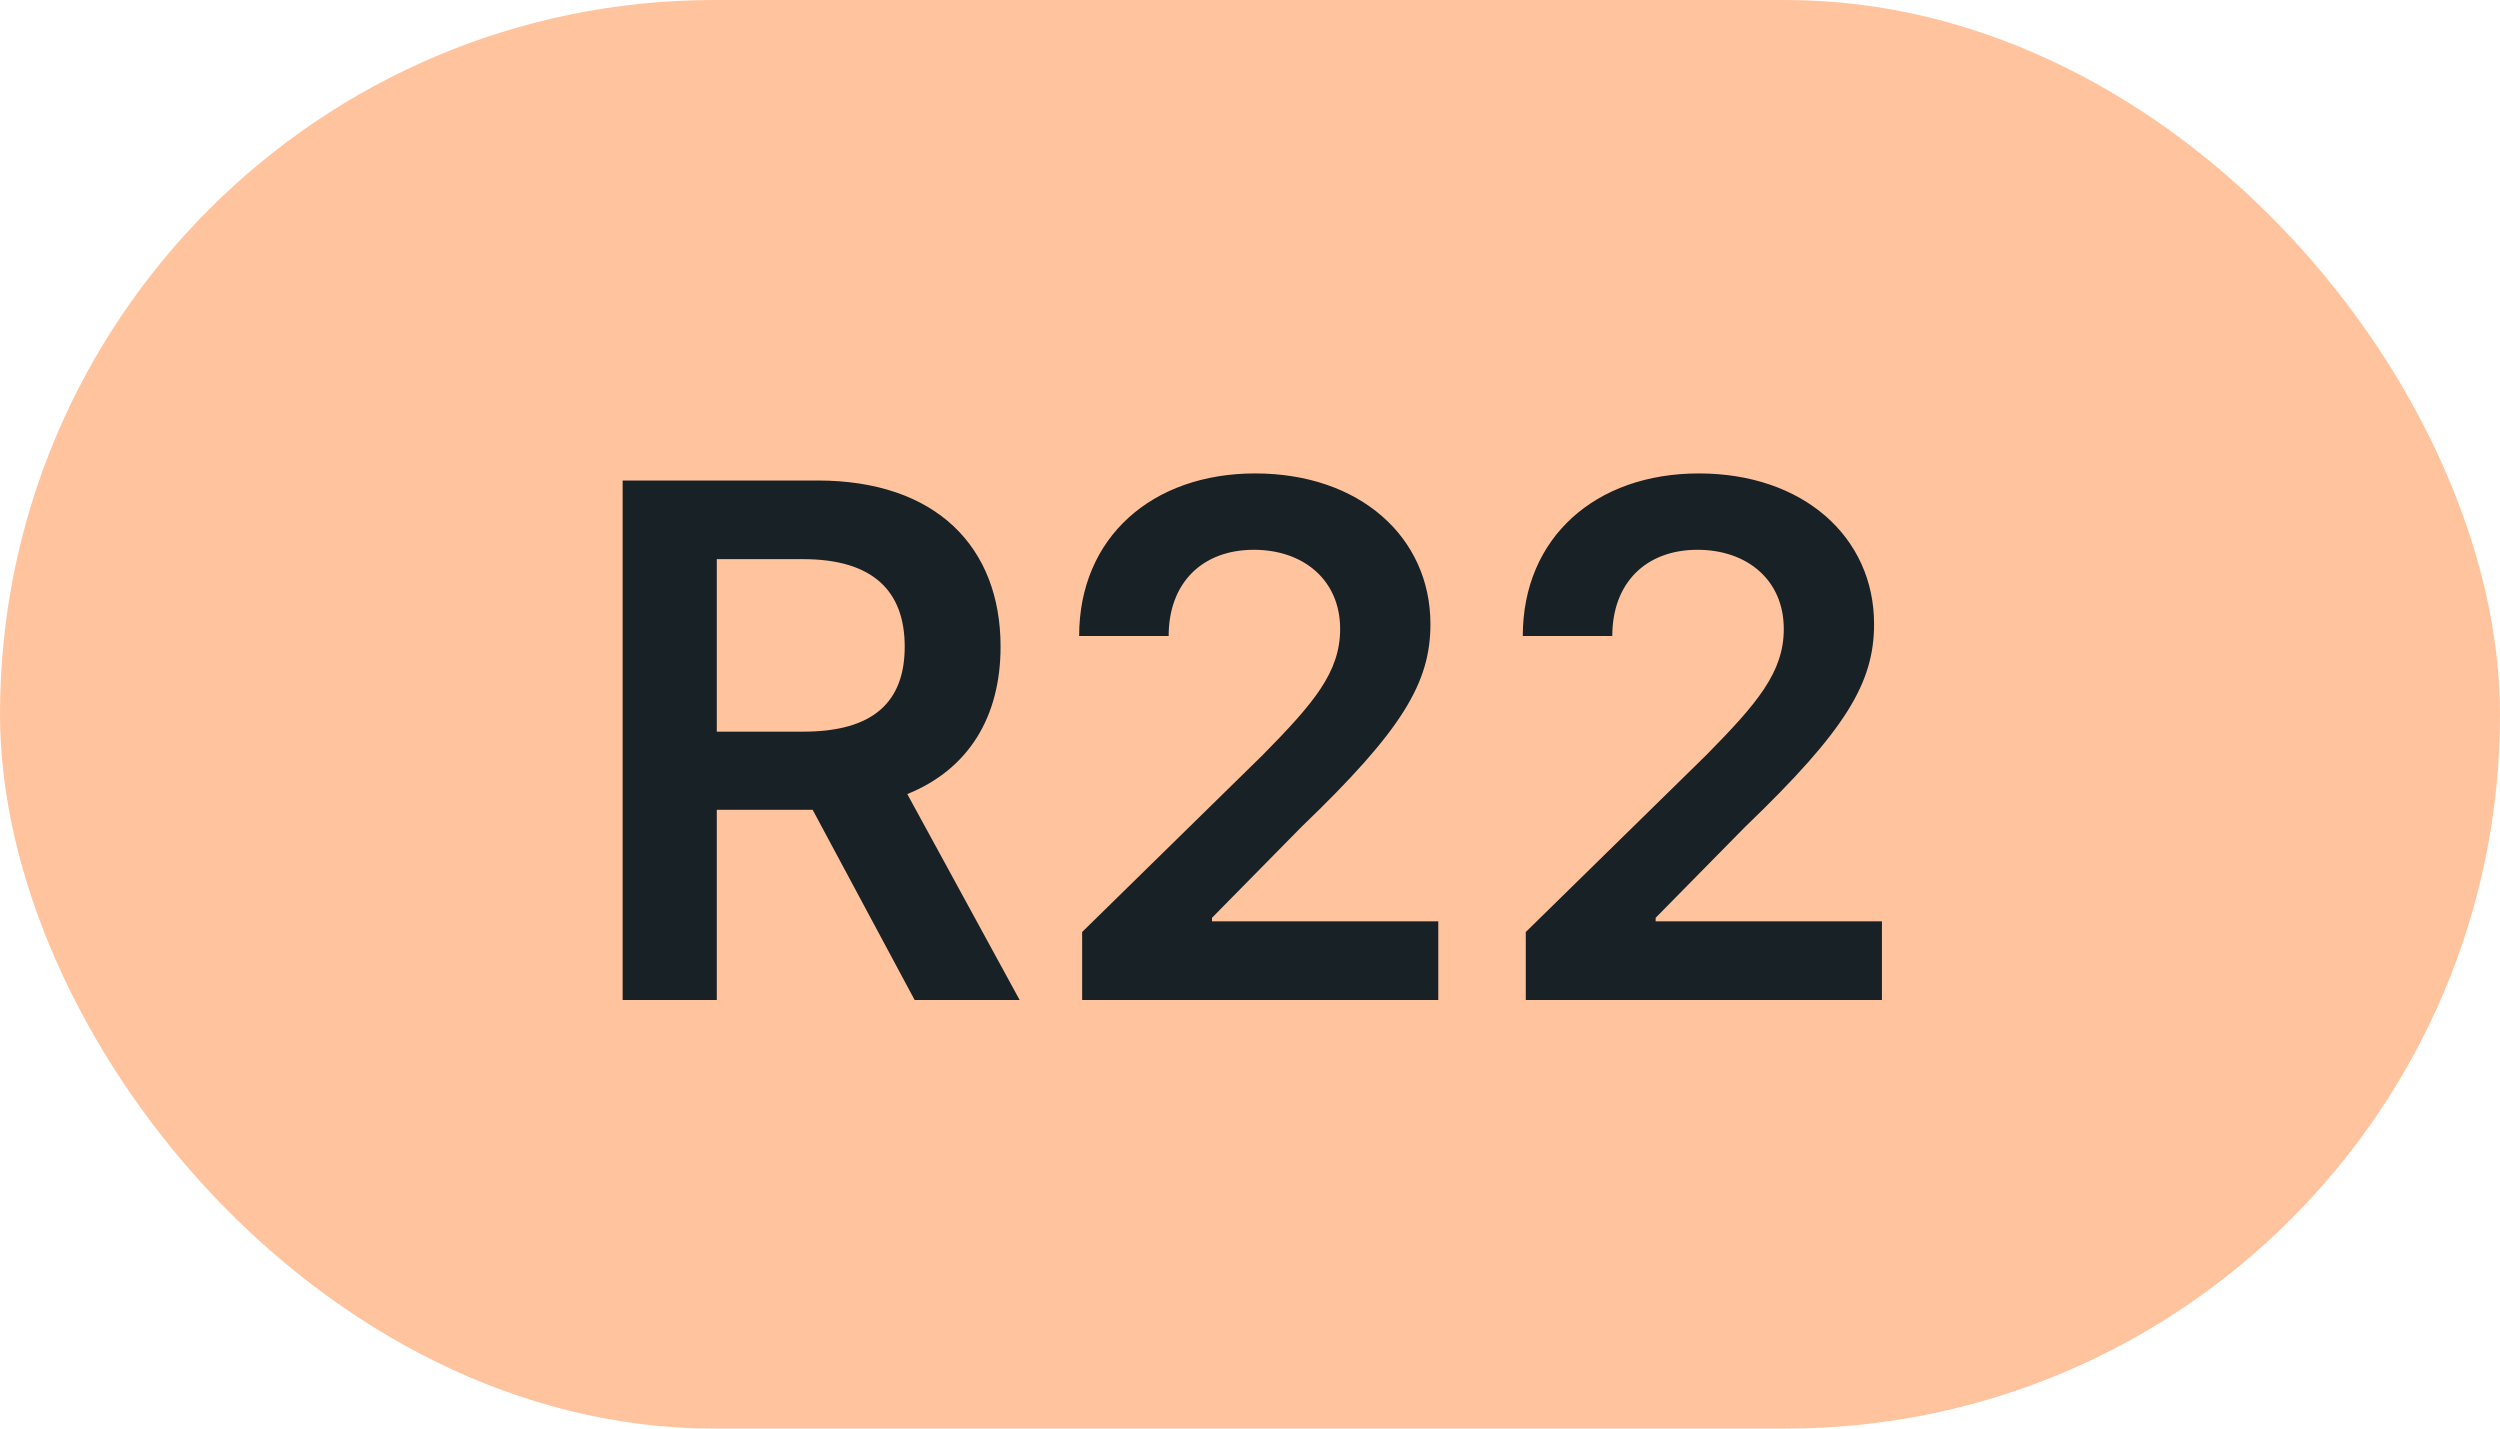
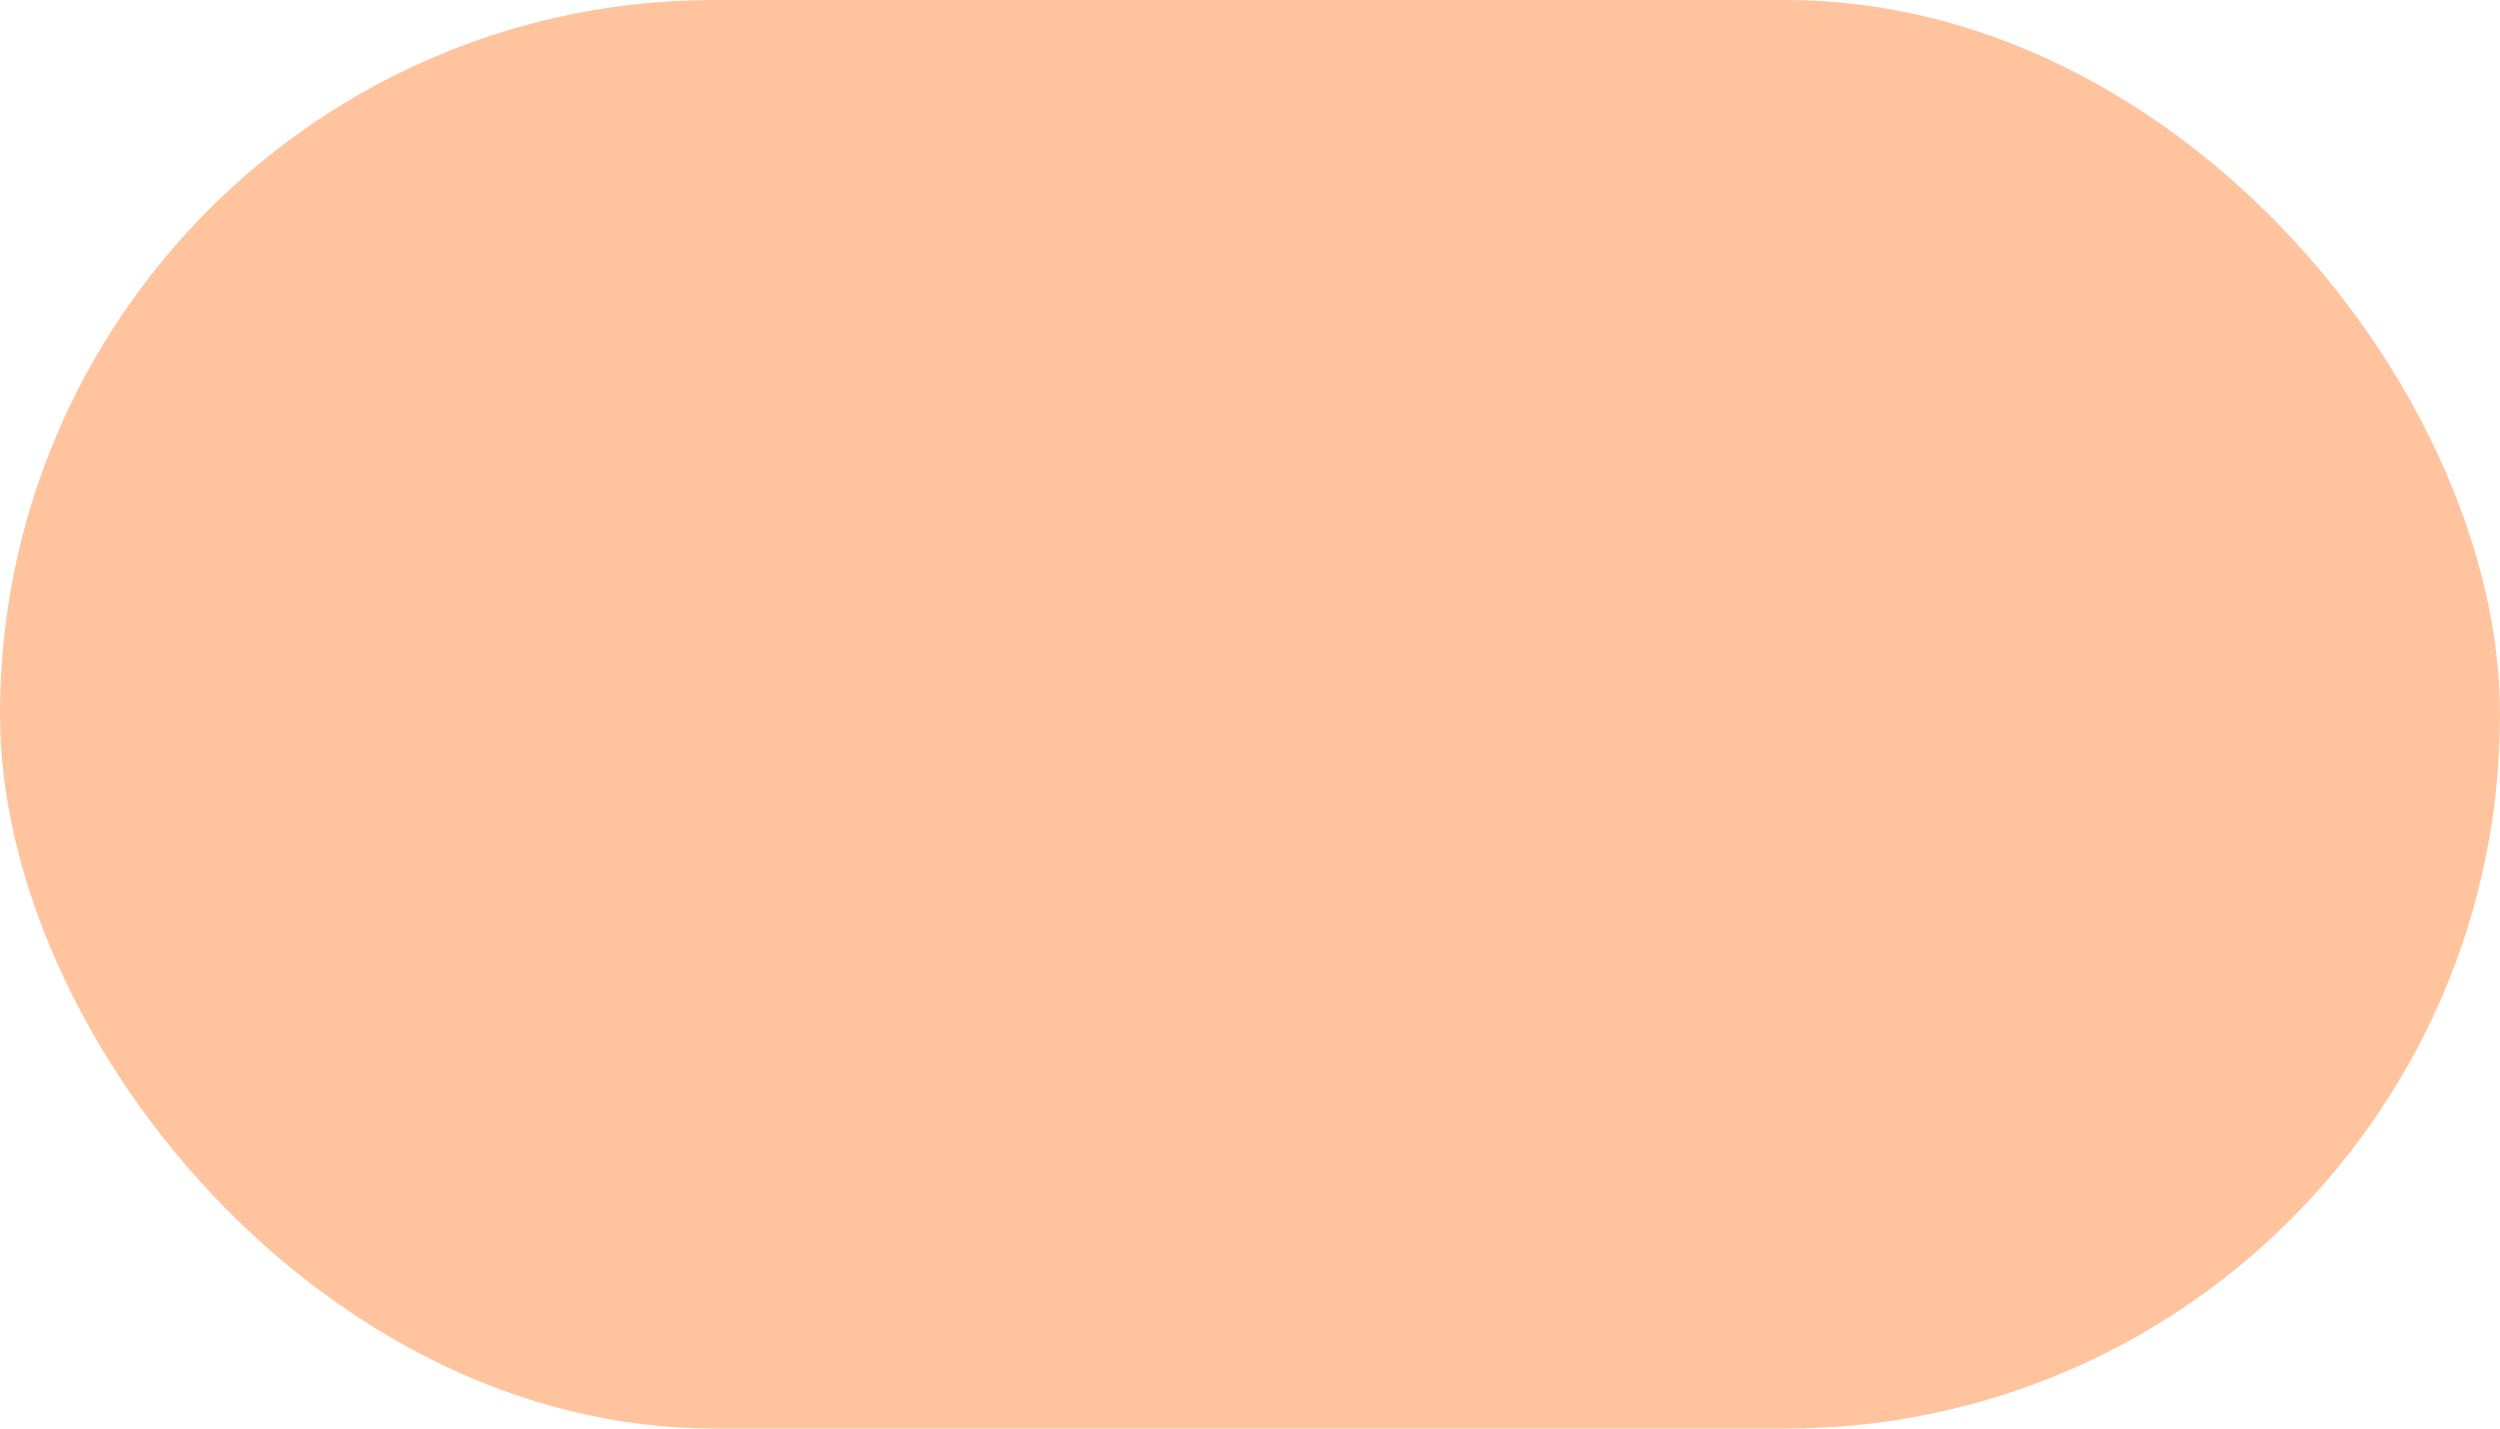
<svg xmlns="http://www.w3.org/2000/svg" width="35" height="20" viewBox="0 0 35 20" fill="none">
  <rect width="35" height="20" rx="10" fill="#FFC39E" />
-   <path d="M8.717 14H10.035V11.337H11.377L12.805 14H14.275L12.702 11.117C13.557 10.772 14.008 10.04 14.008 9.053C14.008 7.665 13.114 6.727 11.445 6.727H8.717V14ZM10.035 10.243V7.828H11.242C12.226 7.828 12.666 8.279 12.666 9.053C12.666 9.827 12.226 10.243 11.249 10.243H10.035ZM15.15 14H20.136V12.899H16.968V12.849L18.222 11.575C19.635 10.218 20.026 9.558 20.026 8.737C20.026 7.519 19.035 6.628 17.572 6.628C16.13 6.628 15.108 7.523 15.108 8.904H16.361C16.361 8.162 16.83 7.697 17.554 7.697C18.247 7.697 18.762 8.119 18.762 8.805C18.762 9.412 18.392 9.845 17.675 10.573L15.15 13.048V14ZM21.361 14H26.347V12.899H23.179V12.849L24.433 11.575C25.846 10.218 26.237 9.558 26.237 8.737C26.237 7.519 25.246 6.628 23.783 6.628C22.341 6.628 21.319 7.523 21.319 8.904H22.572C22.572 8.162 23.041 7.697 23.765 7.697C24.458 7.697 24.973 8.119 24.973 8.805C24.973 9.412 24.603 9.845 23.886 10.573L21.361 13.048V14Z" fill="#172126" />
</svg>